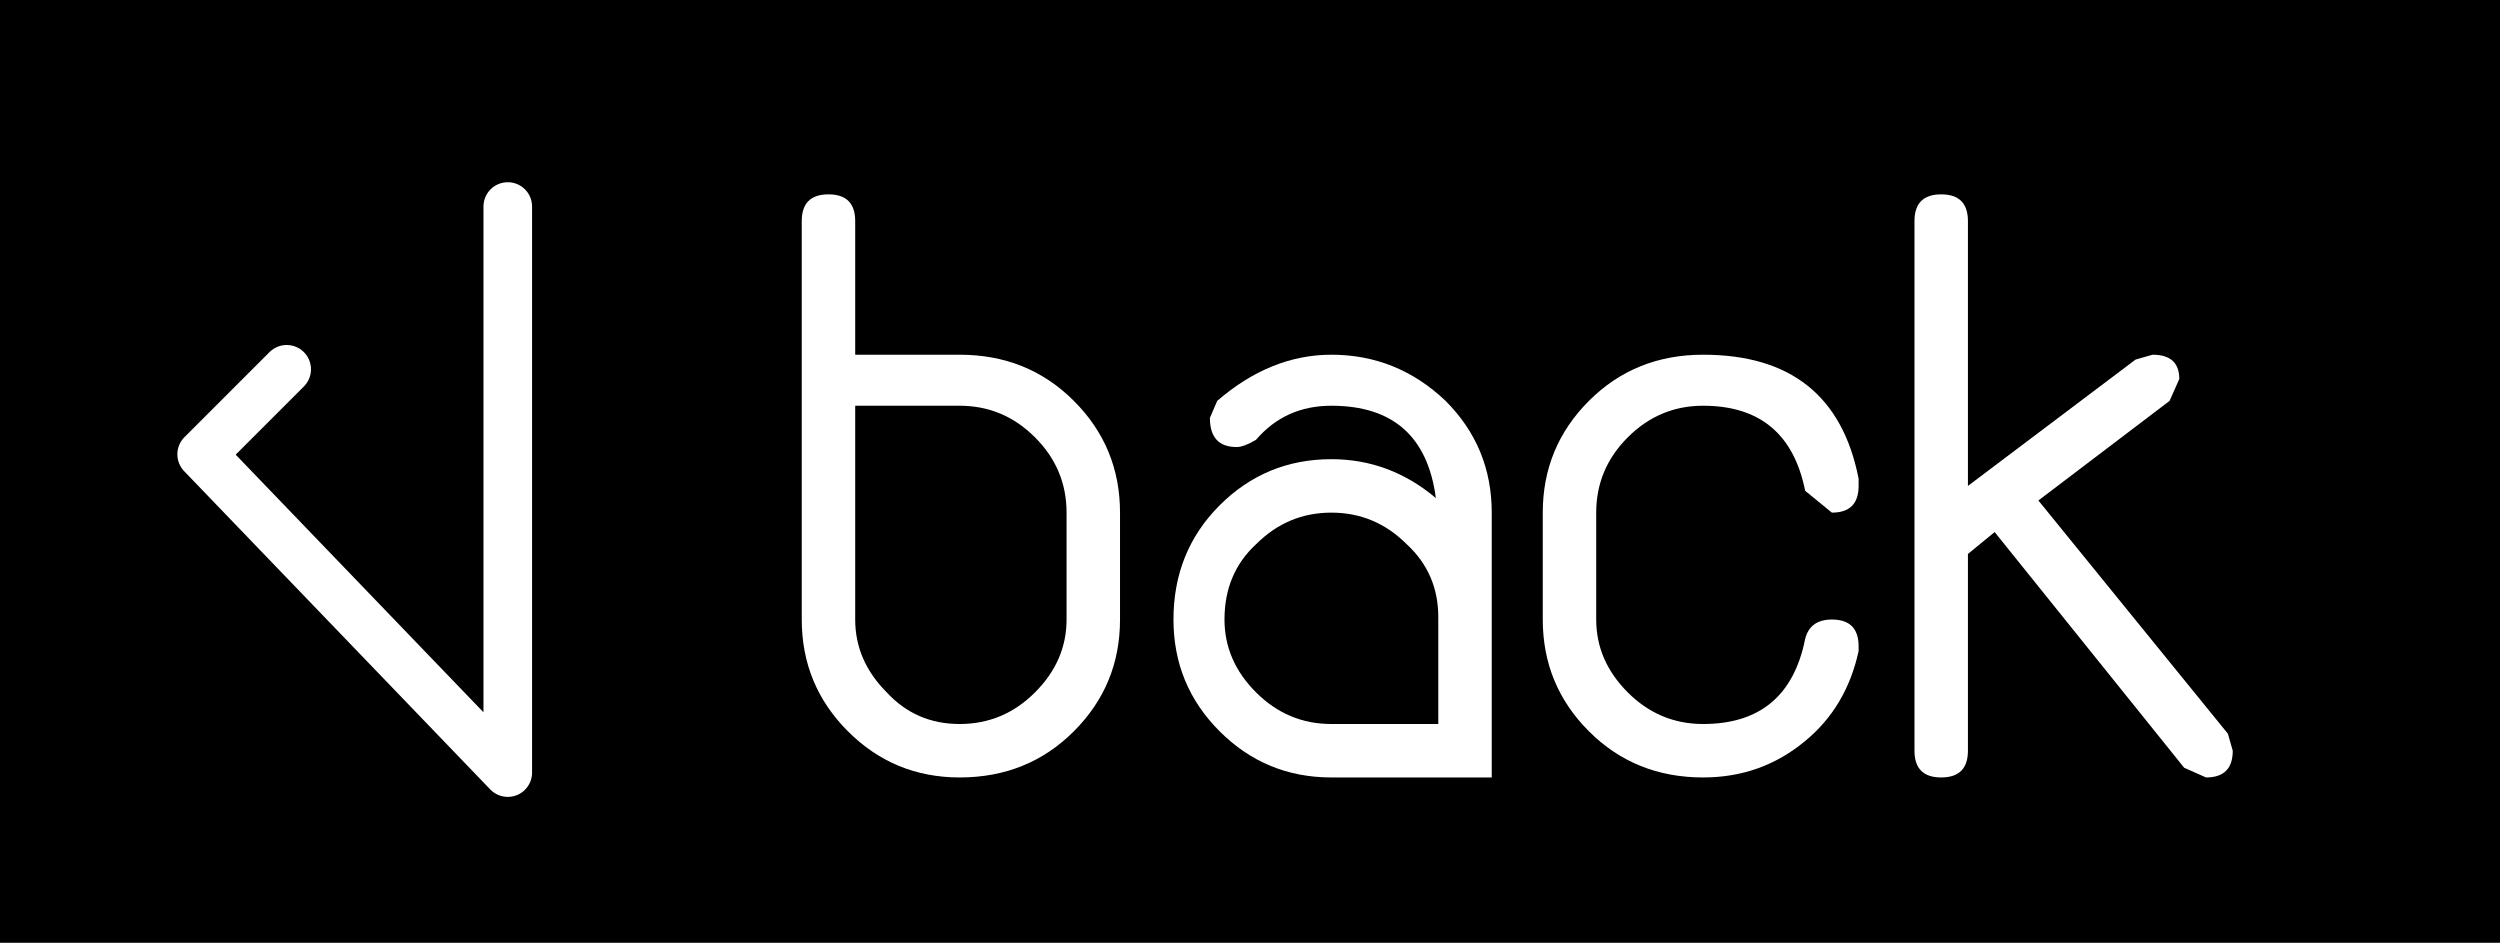
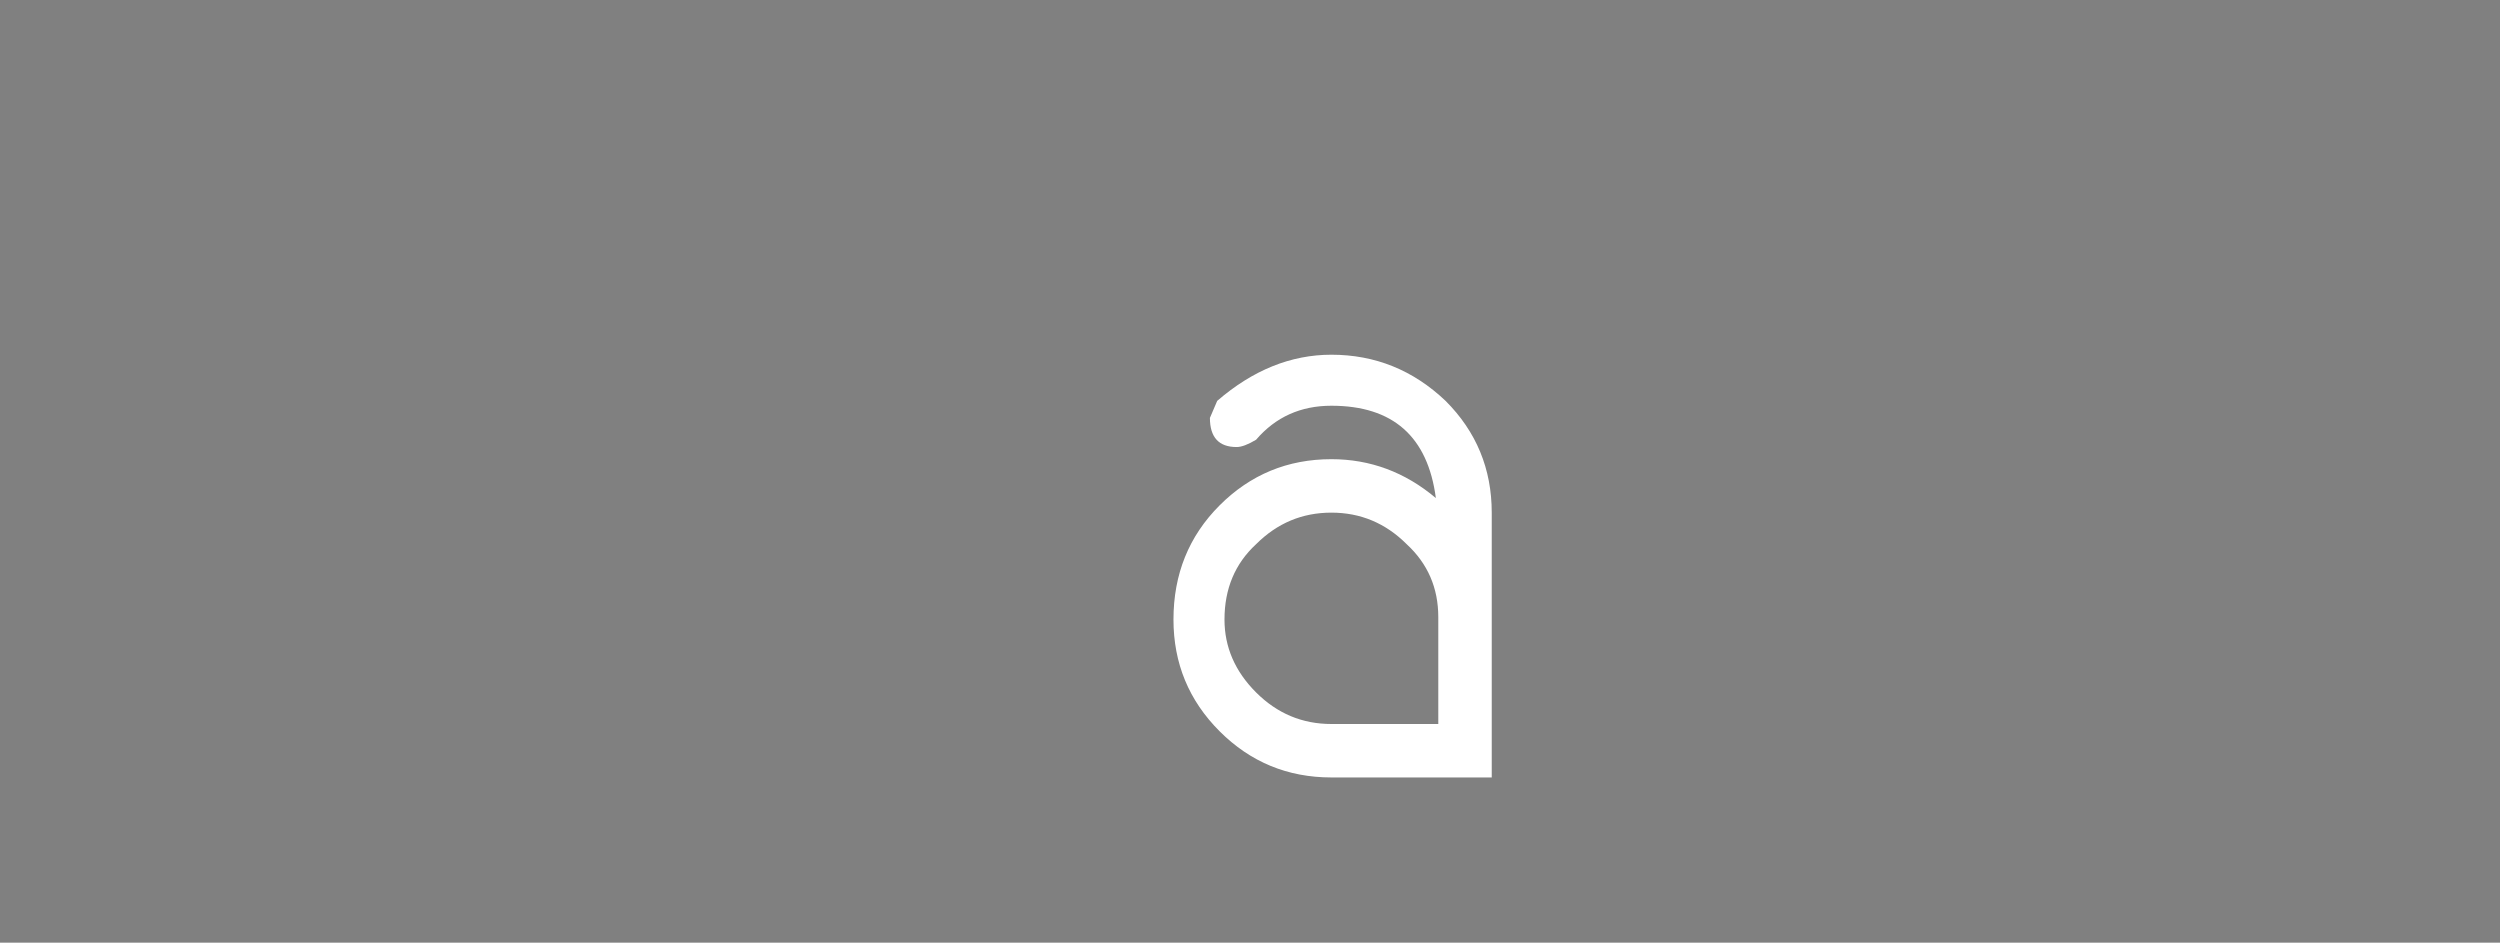
<svg xmlns="http://www.w3.org/2000/svg" height="19.4px" width="51.45px">
  <rect width="100%" height="100%" fill="#808080" stroke="none" />
  <g transform="matrix(1.0, 0.0, 0.0, 1.0, 25.7, 9.7)">
-     <path d="M-19.8 -2.1 L-21.55 -0.35 -15.25 6.2 -15.25 -5.45 -15.25 6.2 -21.55 -0.35 -19.8 -2.1 M-25.7 -9.7 L25.75 -9.7 25.75 9.7 -25.7 9.7 -25.7 -9.7" fill="#000000" fill-rule="evenodd" stroke="none" />
-     <path d="M-15.25 -5.45 L-15.25 6.2 -21.55 -0.35 -19.8 -2.1" fill="none" stroke="#ffffff" stroke-linecap="round" stroke-linejoin="round" stroke-width="1.0" />
-     <path d="M-4.4 -0.7 Q-5.05 -1.35 -5.95 -1.35 L-8.1 -1.35 -8.1 3.05 Q-8.1 3.9 -7.45 4.55 -6.85 5.2 -5.95 5.2 -5.05 5.2 -4.4 4.55 -3.75 3.9 -3.75 3.05 L-3.75 0.85 Q-3.75 -0.05 -4.4 -0.7 M-9.2 -5.15 Q-9.2 -5.7 -8.65 -5.7 -8.1 -5.7 -8.1 -5.15 L-8.1 -2.4 -5.95 -2.4 Q-4.55 -2.4 -3.6 -1.45 -2.65 -0.5 -2.65 0.85 L-2.65 3.05 Q-2.65 4.4 -3.6 5.35 -4.55 6.3 -5.95 6.3 -7.3 6.3 -8.25 5.35 -9.2 4.4 -9.2 3.05 L-9.2 -5.15" fill="#ffffff" fill-rule="evenodd" stroke="none" />
    <path d="M3.25 1.5 Q2.6 0.85 1.7 0.85 0.8 0.85 0.15 1.5 -0.5 2.1 -0.5 3.05 -0.5 3.9 0.15 4.55 0.8 5.2 1.7 5.2 L3.9 5.2 3.9 3.0 Q3.9 2.1 3.25 1.5 M1.7 -2.4 Q3.05 -2.4 4.05 -1.45 5.0 -0.5 5.0 0.85 L5.0 6.3 1.7 6.3 Q0.35 6.3 -0.6 5.35 -1.55 4.4 -1.55 3.05 -1.55 1.65 -0.6 0.7 0.35 -0.25 1.7 -0.25 2.9 -0.25 3.85 0.55 3.6 -1.35 1.7 -1.35 0.75 -1.35 0.15 -0.65 -0.1 -0.5 -0.25 -0.5 -0.8 -0.5 -0.8 -1.1 L-0.65 -1.45 Q0.45 -2.4 1.7 -2.4" fill="#ffffff" fill-rule="evenodd" stroke="none" />
-     <path d="M9.35 -2.4 Q12.05 -2.4 12.55 0.15 L12.55 0.3 Q12.55 0.85 12.0 0.85 L11.45 0.4 Q11.1 -1.35 9.35 -1.35 8.45 -1.35 7.8 -0.7 7.15 -0.05 7.15 0.85 L7.15 3.05 Q7.15 3.9 7.8 4.55 8.45 5.2 9.35 5.2 11.1 5.2 11.45 3.45 11.55 3.05 12.0 3.05 12.55 3.05 12.55 3.6 L12.55 3.7 Q12.3 4.85 11.45 5.55 10.55 6.3 9.35 6.3 7.95 6.3 7.0 5.35 6.05 4.4 6.05 3.05 L6.05 0.85 Q6.05 -0.5 7.0 -1.45 7.95 -2.4 9.35 -2.4" fill="#ffffff" fill-rule="evenodd" stroke="none" />
-     <path d="M14.25 -5.7 Q14.8 -5.7 14.8 -5.15 L14.8 0.3 18.25 -2.3 18.6 -2.4 Q19.15 -2.4 19.15 -1.9 L18.95 -1.45 16.25 0.6 20.15 5.4 20.25 5.75 Q20.25 6.3 19.7 6.3 L19.25 6.1 15.35 1.25 14.8 1.7 14.8 5.75 Q14.8 6.3 14.25 6.3 13.7 6.3 13.7 5.75 L13.7 -5.15 Q13.7 -5.7 14.25 -5.7" fill="#ffffff" fill-rule="evenodd" stroke="none" />
  </g>
</svg>